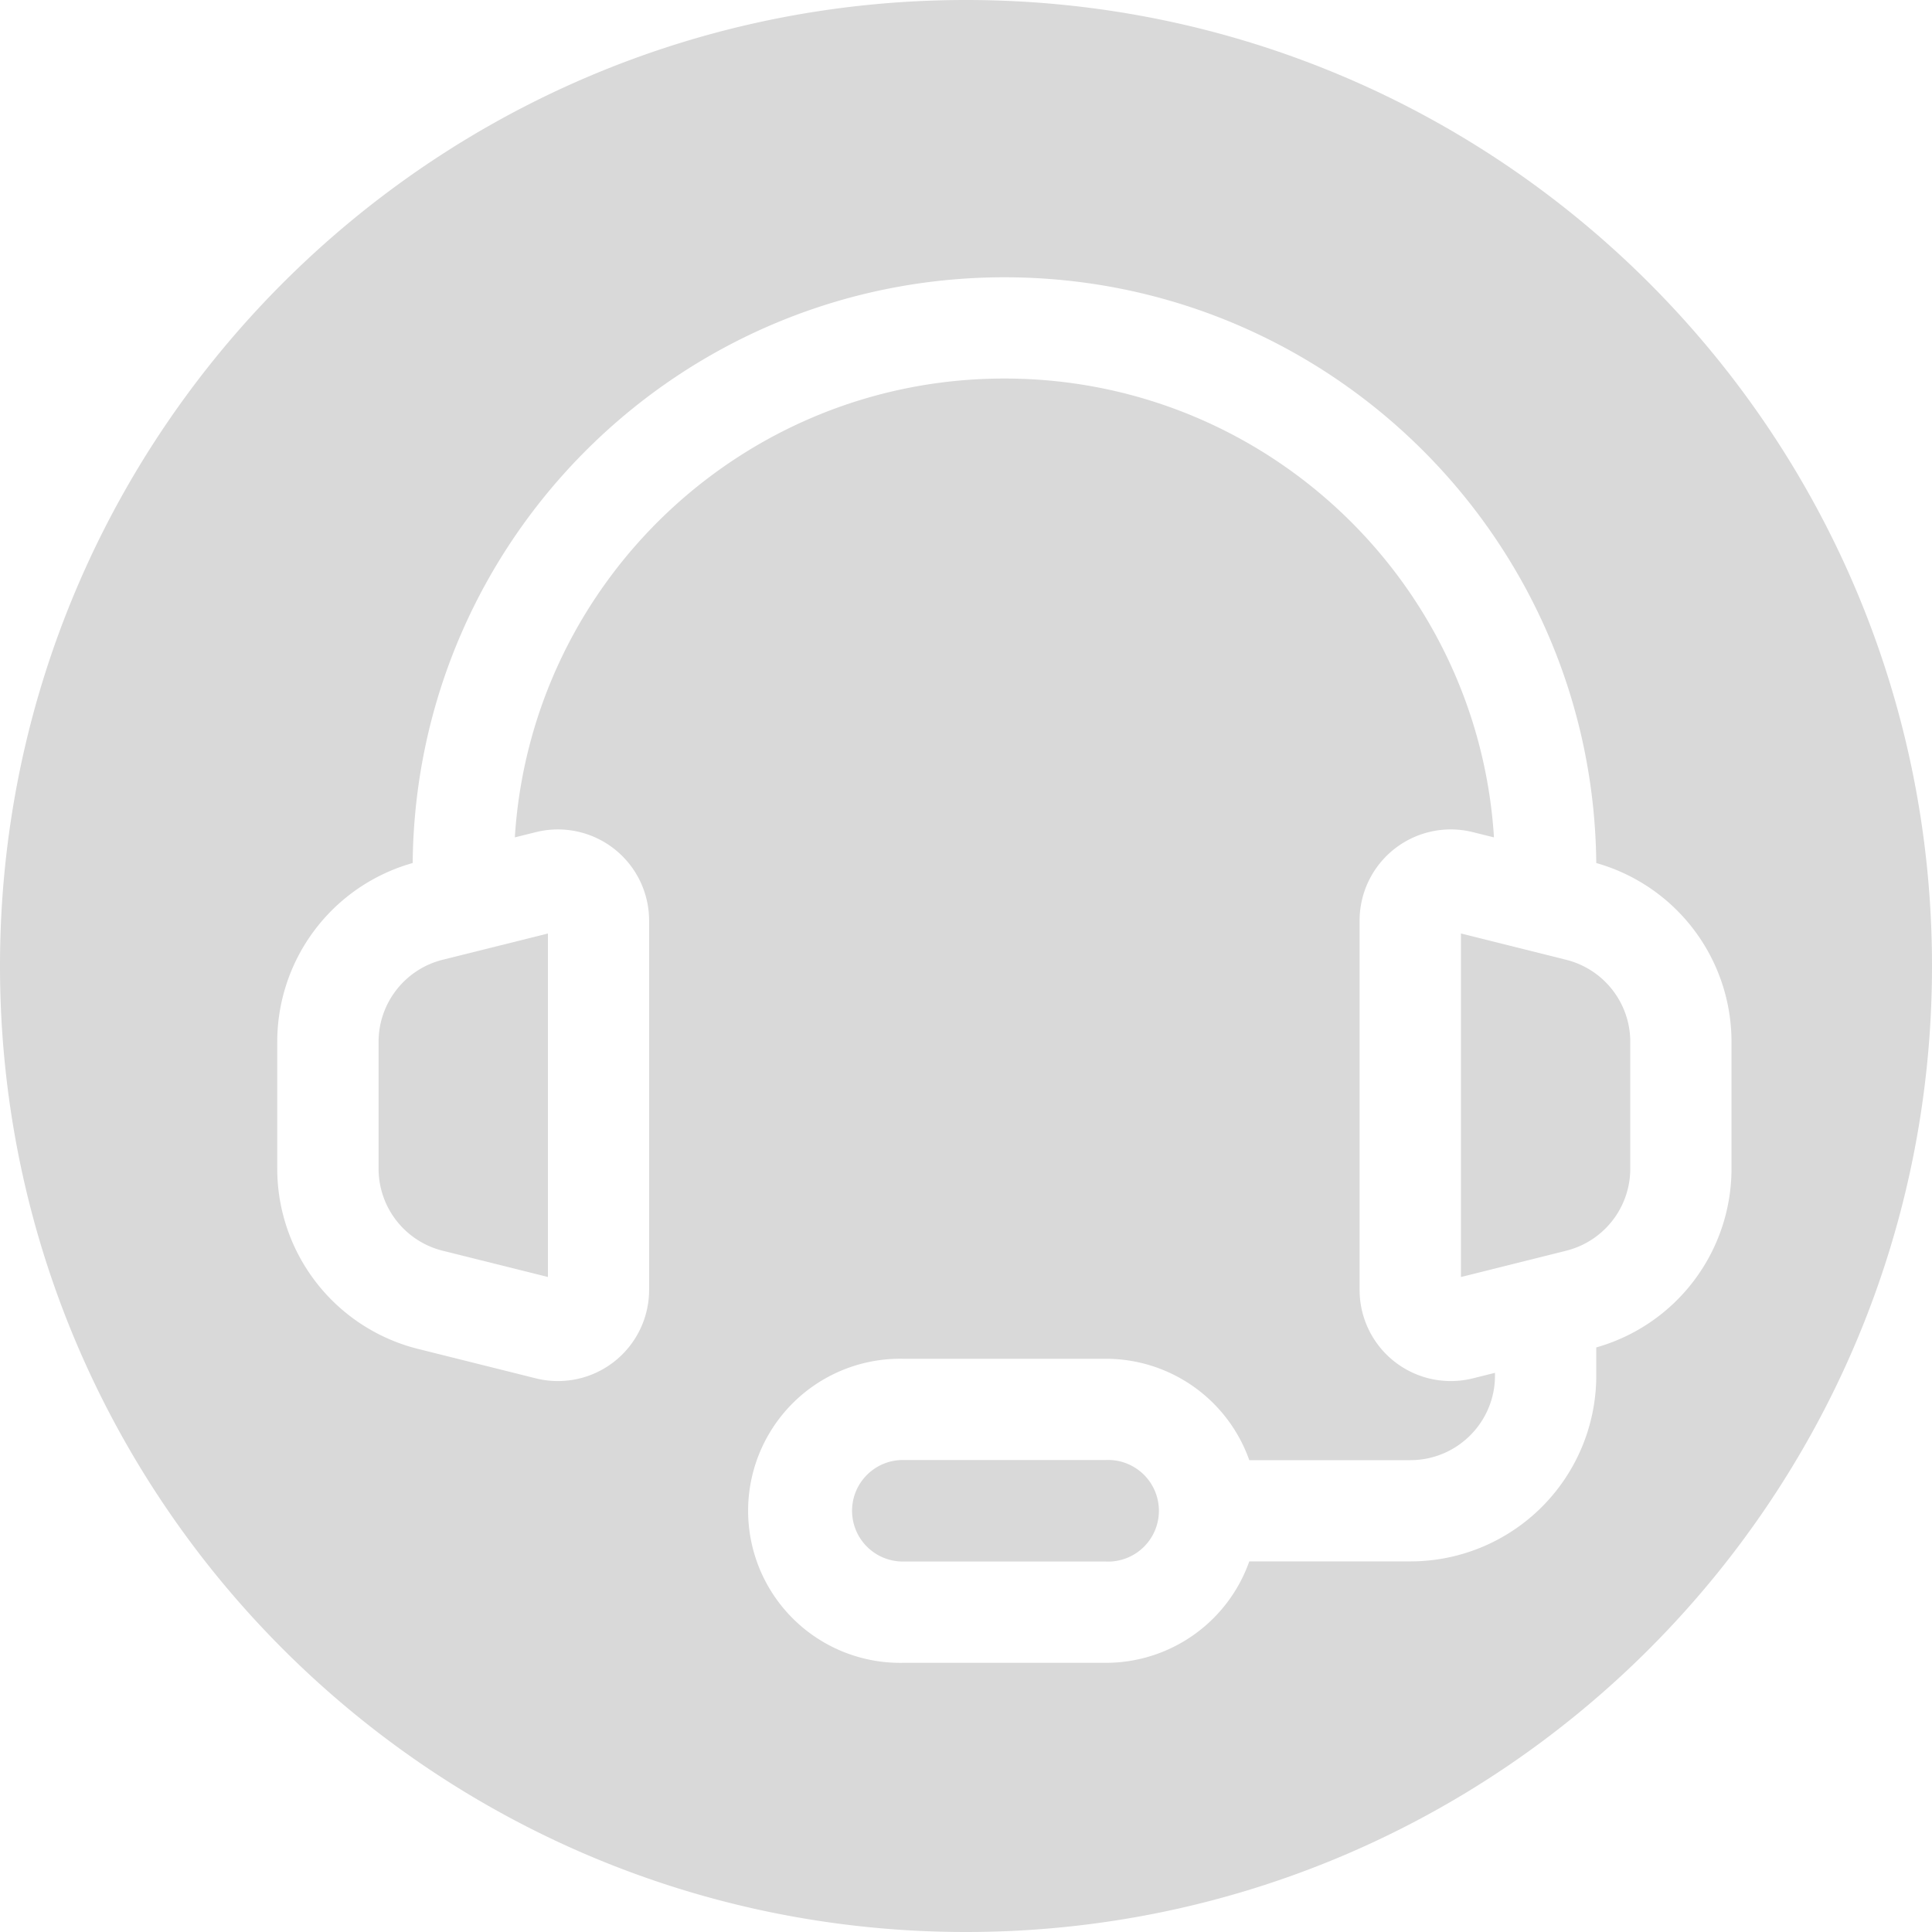
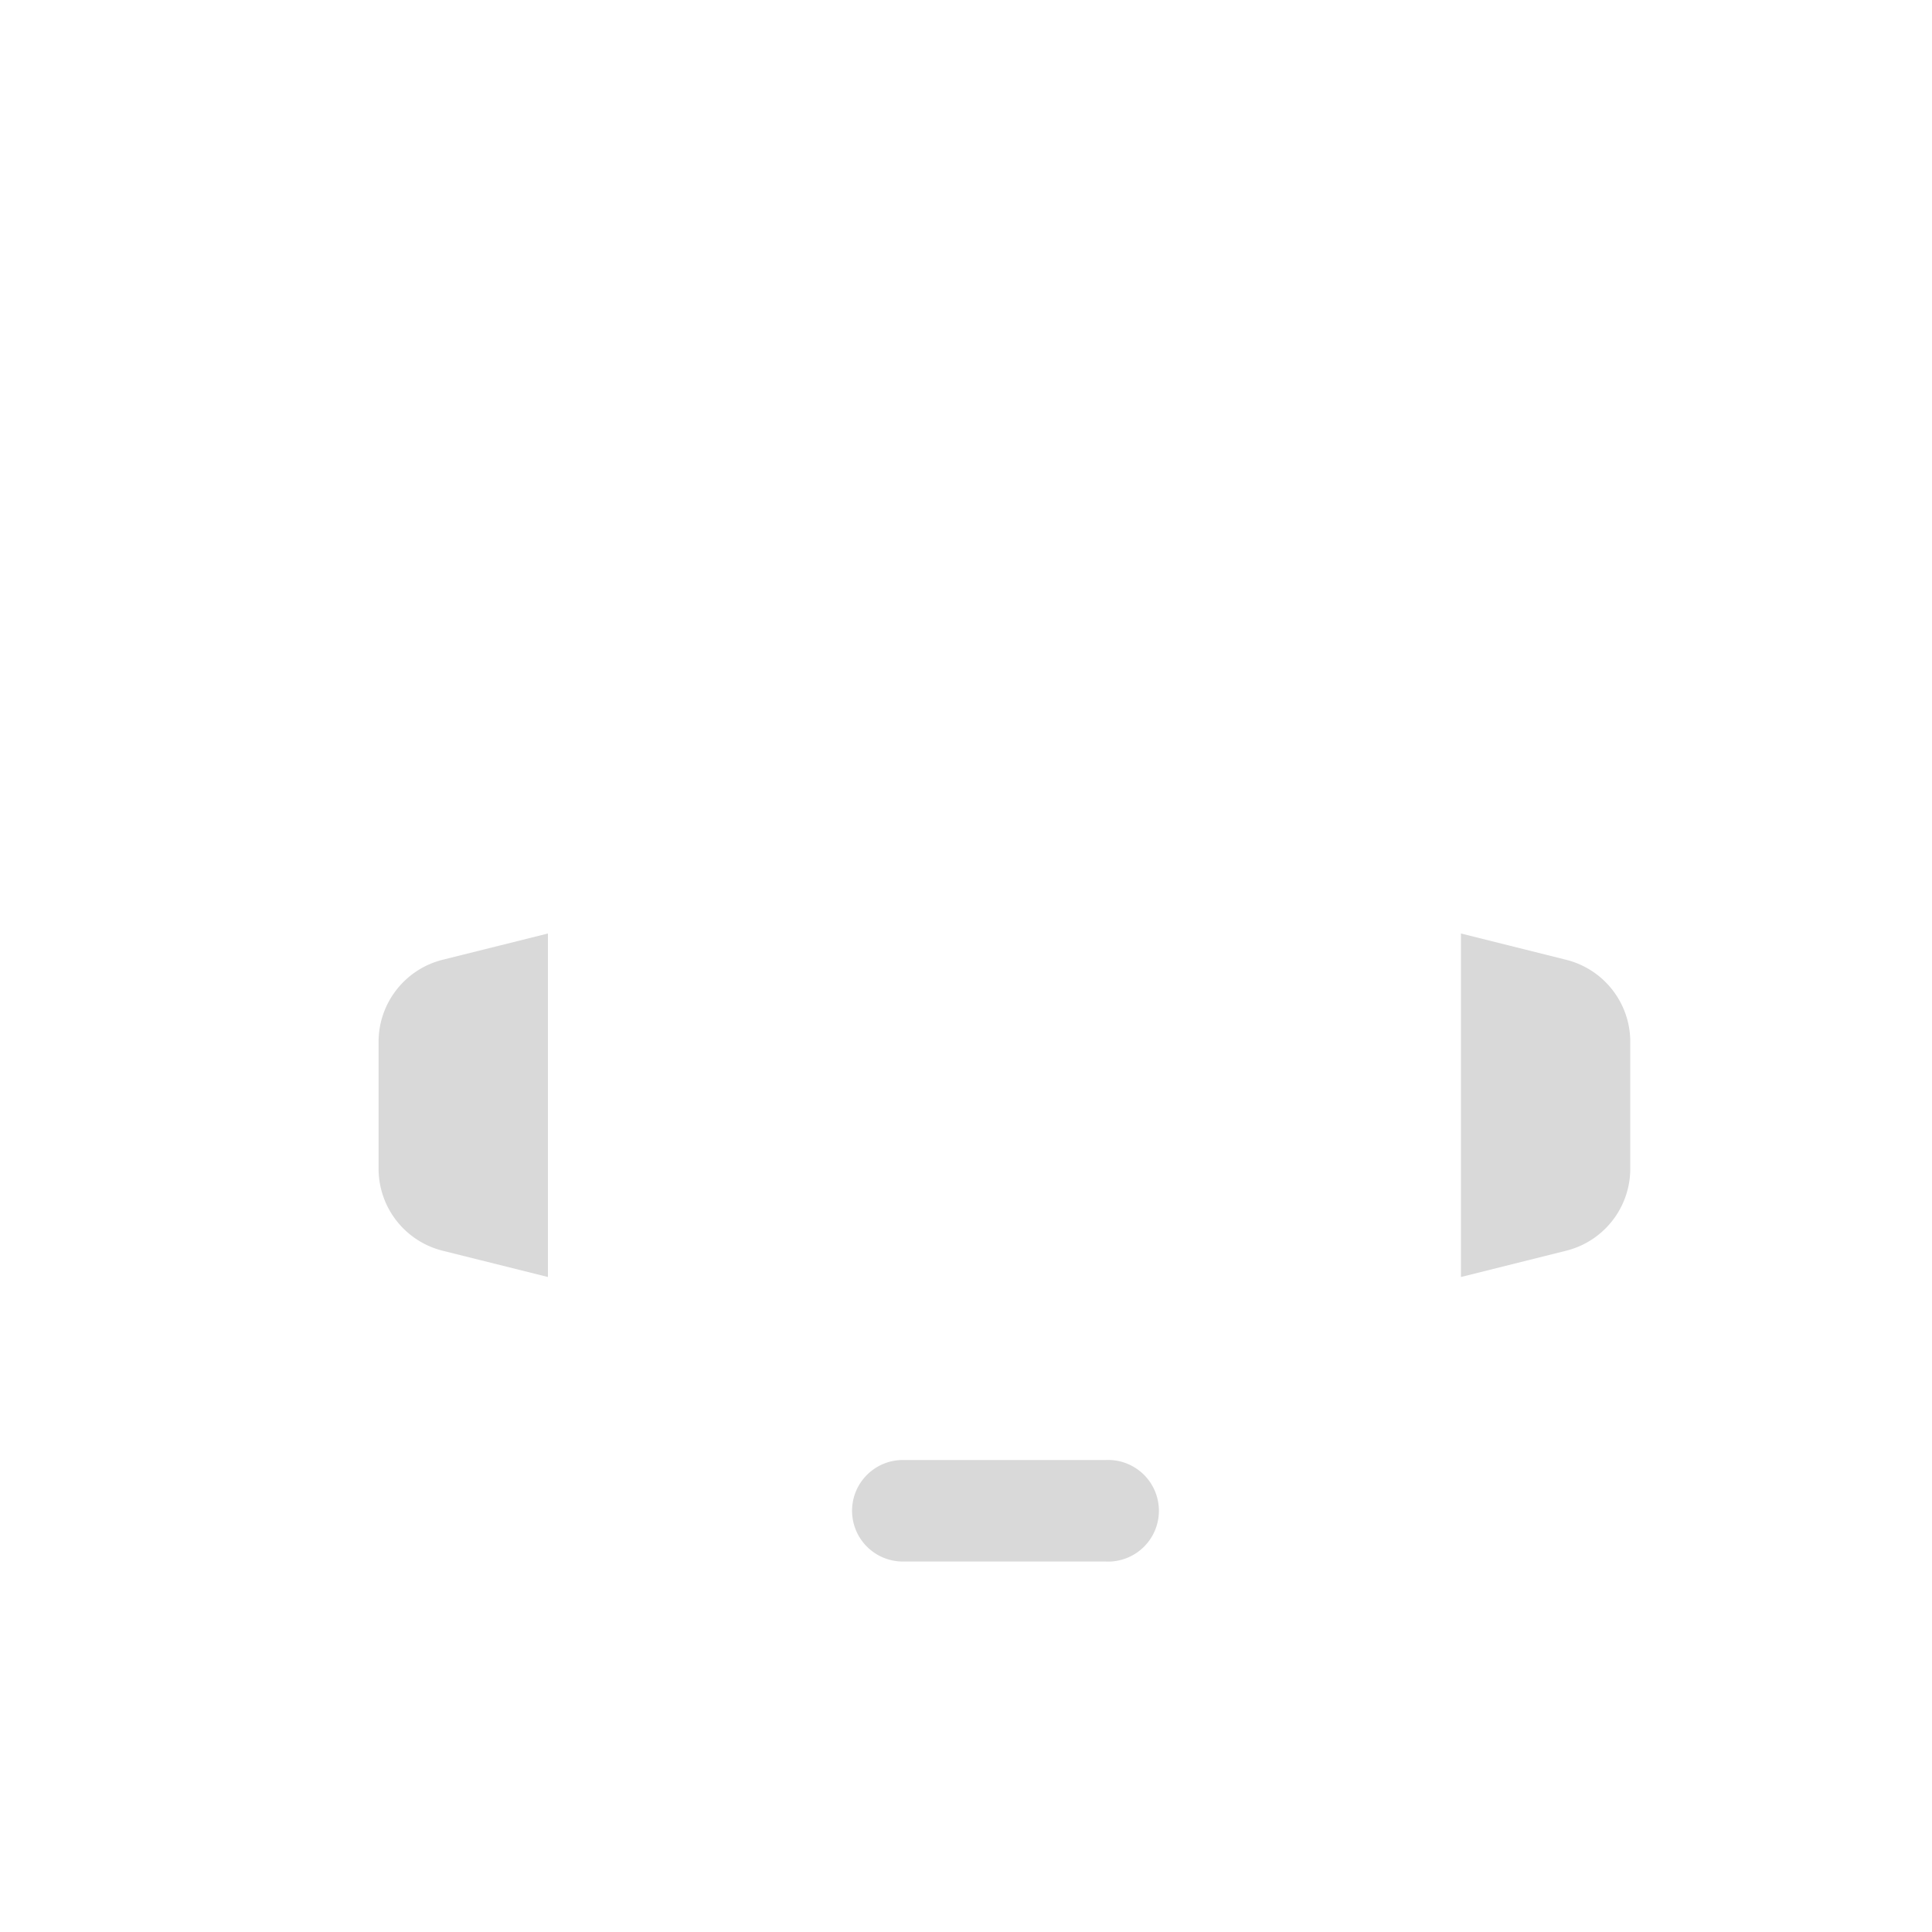
<svg xmlns="http://www.w3.org/2000/svg" fill="none" height="40" viewBox="0 0 40 40" width="40">
  <g fill="#d9d9d9">
    <path d="m9.165 19.871 2.179-.544v7.112l-2.179-.544a1.751 1.751 0 0 1 -1.327-1.699v-2.626c0-.803.547-1.504 1.327-1.699zm23.26 0-2.178-.544v7.112l2.178-.544a1.751 1.751 0 0 0 1.328-1.699v-2.626c0-.803-.547-1.504-1.328-1.699zm-14.784 11.409c0-.58.47-1.052 1.053-1.052h4.202a1.052 1.052 0 1 1 0 2.102h-4.202a1.052 1.052 0 0 1 -1.053-1.05z" />
-     <path clip-rule="evenodd" d="m20 0c-11.046 0-20 8.954-20 20s8.954 20 20 20 20-8.954 20-20-8.954-20-20-20zm.796 5.741c-6.727 0-12.19 5.418-12.252 12.127a3.847 3.847 0 0 0 -2.804 3.702v2.626a3.848 3.848 0 0 0 2.916 3.732l2.437.609a1.888 1.888 0 0 0 2.346-1.832v-7.645a1.888 1.888 0 0 0 -2.346-1.831l-.434.108c.334-5.301 4.744-9.5 10.136-9.5 5.393 0 9.802 4.199 10.136 9.5l-.435-.108a1.888 1.888 0 0 0 -2.347 1.831v7.646a1.888 1.888 0 0 0 2.346 1.831l.457-.114v.058c0 .965-.784 1.75-1.753 1.75h-3.334a3.15 3.15 0 0 0 -2.97-2.099h-4.202a3.148 3.148 0 1 0 0 6.295h4.202a3.15 3.15 0 0 0 2.97-2.1h3.335a3.848 3.848 0 0 0 3.849-3.846v-.584a3.847 3.847 0 0 0 2.8-3.7v-2.627a3.848 3.848 0 0 0 -2.8-3.702c-.063-6.709-5.526-12.127-12.253-12.127z" fill-rule="evenodd" />
  </g>
</svg>